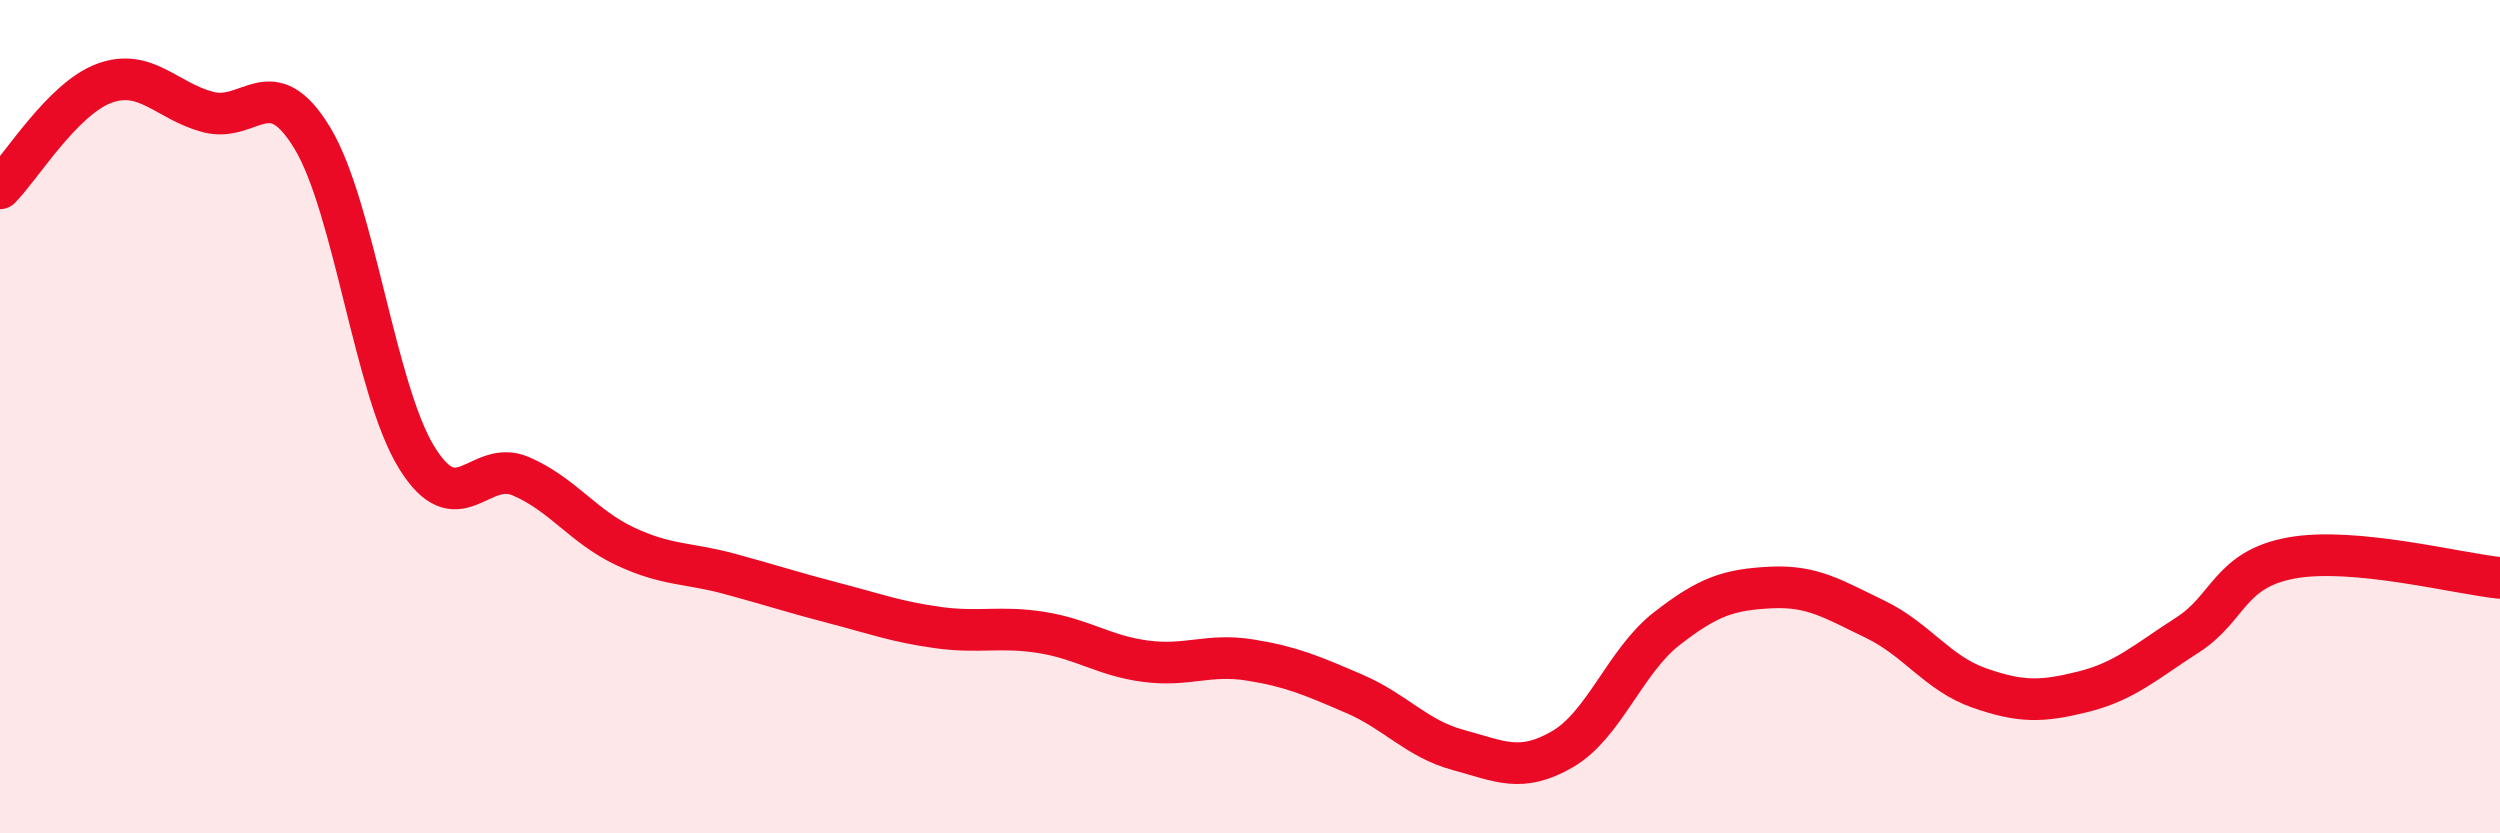
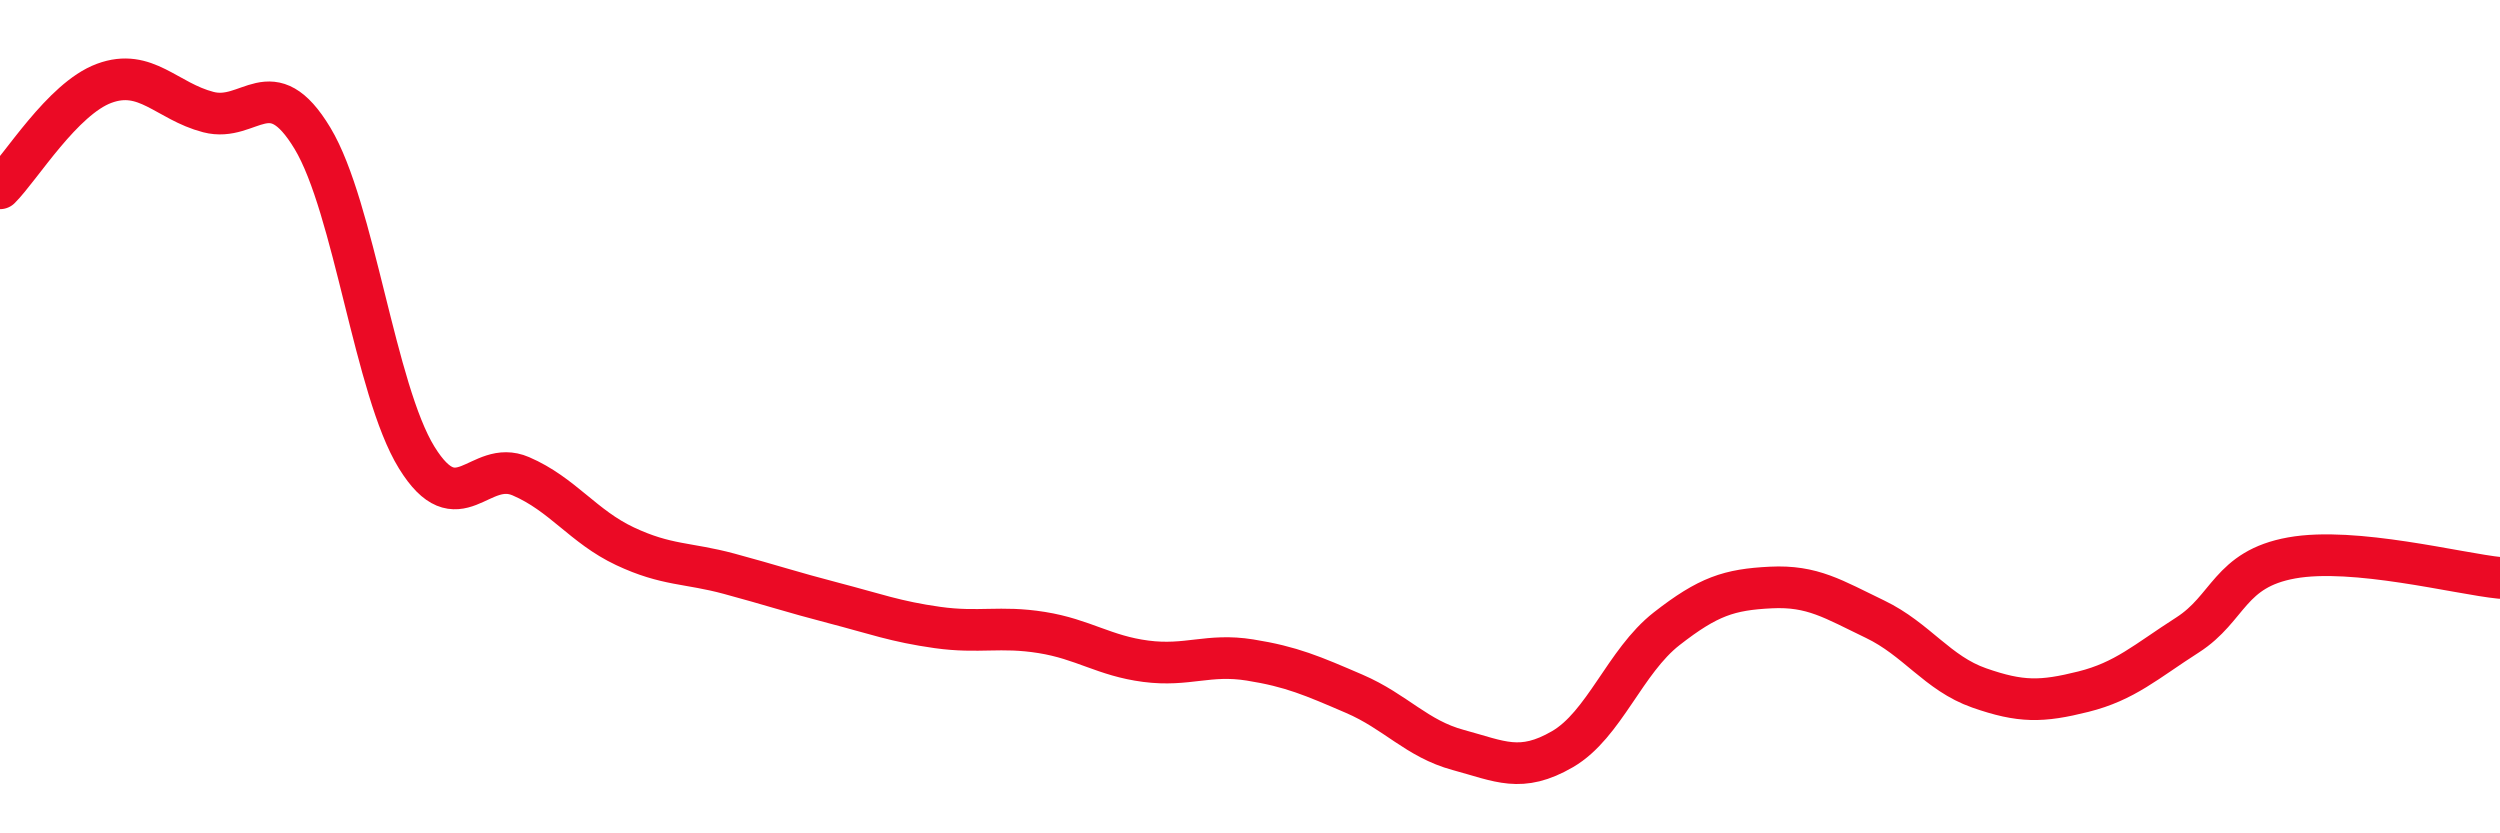
<svg xmlns="http://www.w3.org/2000/svg" width="60" height="20" viewBox="0 0 60 20">
-   <path d="M 0,4.52 C 0.5,4.02 1.5,2.37 2.5,2 C 3.5,1.63 4,2.43 5,2.69 C 6,2.95 6.5,1.66 7.5,3.32 C 8.5,4.98 9,9.36 10,10.98 C 11,12.6 11.5,11 12.5,11.43 C 13.5,11.86 14,12.64 15,13.11 C 16,13.58 16.5,13.5 17.5,13.77 C 18.5,14.04 19,14.21 20,14.47 C 21,14.73 21.5,14.92 22.5,15.06 C 23.5,15.2 24,15.02 25,15.18 C 26,15.34 26.5,15.74 27.5,15.87 C 28.5,16 29,15.68 30,15.84 C 31,16 31.5,16.22 32.5,16.65 C 33.5,17.08 34,17.73 35,18 C 36,18.27 36.5,18.56 37.5,17.98 C 38.5,17.4 39,15.87 40,15.09 C 41,14.31 41.5,14.15 42.5,14.1 C 43.5,14.05 44,14.38 45,14.86 C 46,15.34 46.5,16.16 47.5,16.51 C 48.5,16.86 49,16.85 50,16.6 C 51,16.35 51.5,15.88 52.5,15.24 C 53.5,14.6 53.5,13.66 55,13.39 C 56.5,13.12 59,13.77 60,13.87L60 20L0 20Z" fill="#EB0A25" opacity="0.1" stroke-linecap="round" stroke-linejoin="round" />
  <path d="M 0,4.52 C 0.5,4.02 1.5,2.37 2.5,2 C 3.5,1.63 4,2.43 5,2.69 C 6,2.95 6.5,1.66 7.5,3.32 C 8.5,4.98 9,9.36 10,10.98 C 11,12.6 11.5,11 12.5,11.43 C 13.5,11.86 14,12.64 15,13.11 C 16,13.58 16.5,13.5 17.5,13.77 C 18.5,14.04 19,14.21 20,14.47 C 21,14.73 21.5,14.92 22.5,15.06 C 23.5,15.2 24,15.02 25,15.18 C 26,15.34 26.5,15.74 27.5,15.87 C 28.5,16 29,15.68 30,15.84 C 31,16 31.5,16.22 32.5,16.65 C 33.5,17.08 34,17.73 35,18 C 36,18.27 36.5,18.56 37.5,17.98 C 38.5,17.4 39,15.87 40,15.09 C 41,14.31 41.5,14.15 42.5,14.1 C 43.5,14.05 44,14.38 45,14.86 C 46,15.34 46.5,16.16 47.5,16.51 C 48.5,16.86 49,16.85 50,16.6 C 51,16.35 51.5,15.88 52.5,15.24 C 53.5,14.6 53.5,13.66 55,13.39 C 56.5,13.12 59,13.77 60,13.87" stroke="#EB0A25" stroke-width="1" fill="none" stroke-linecap="round" stroke-linejoin="round" />
</svg>